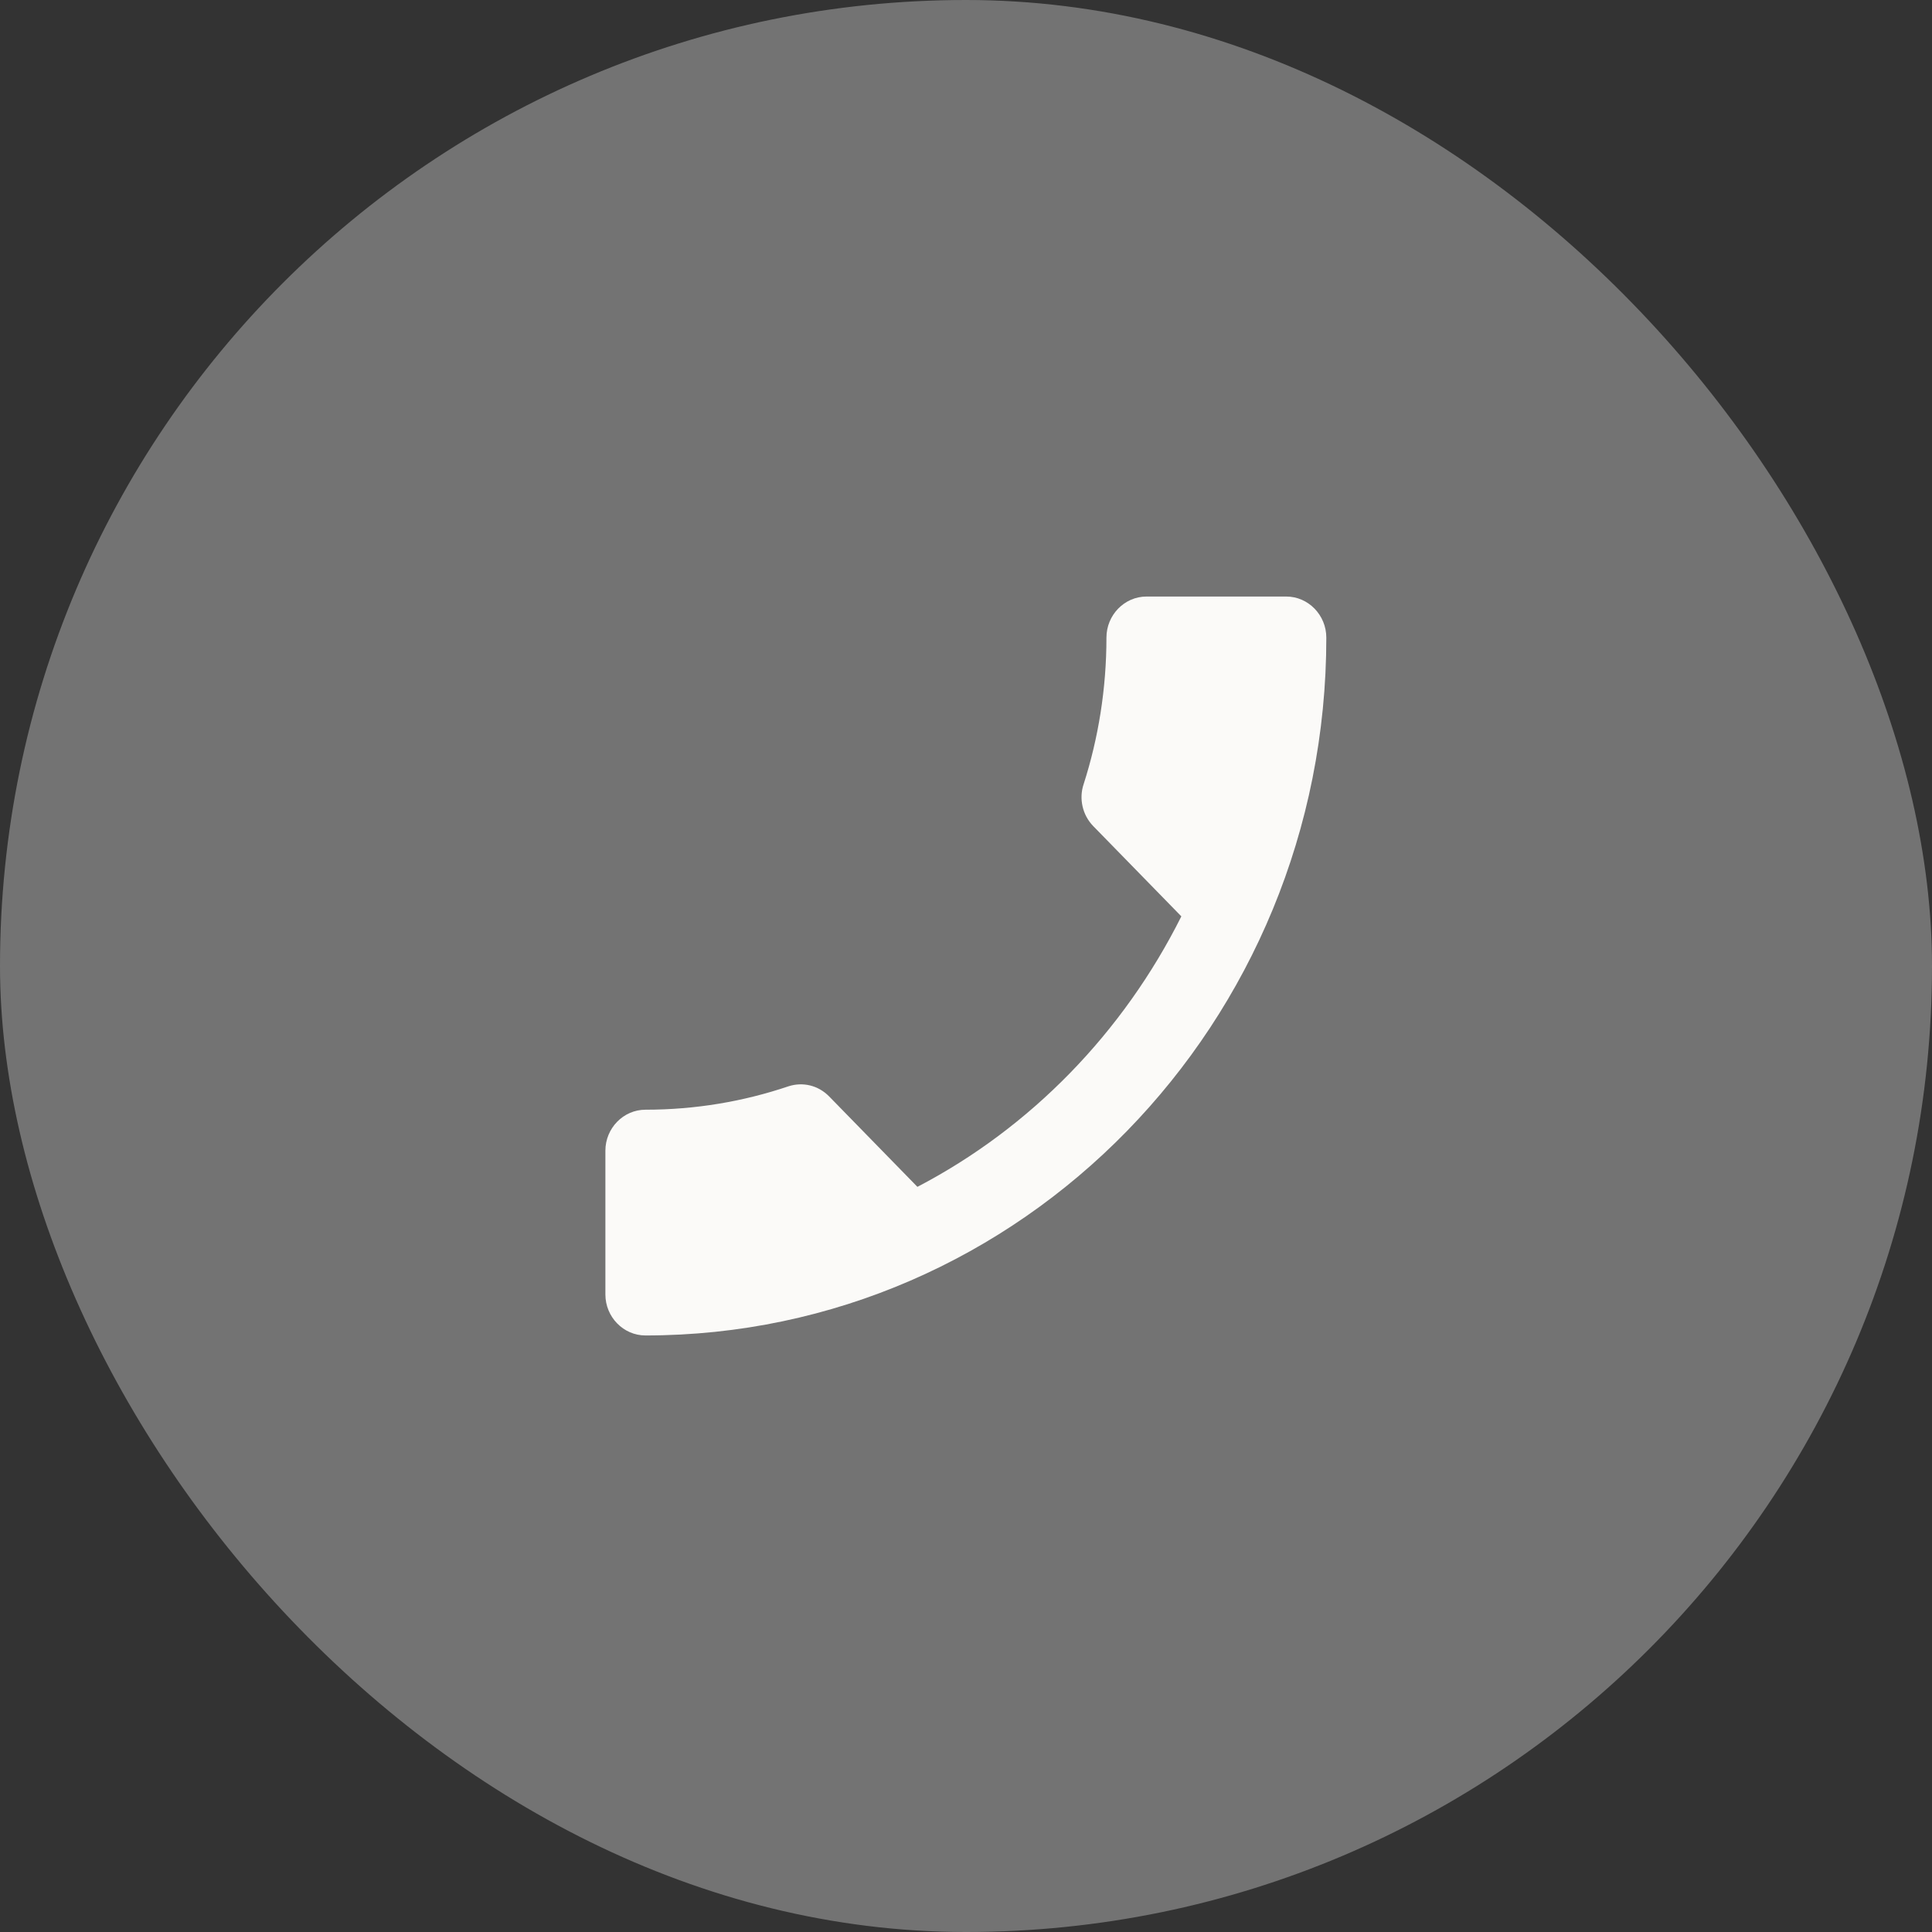
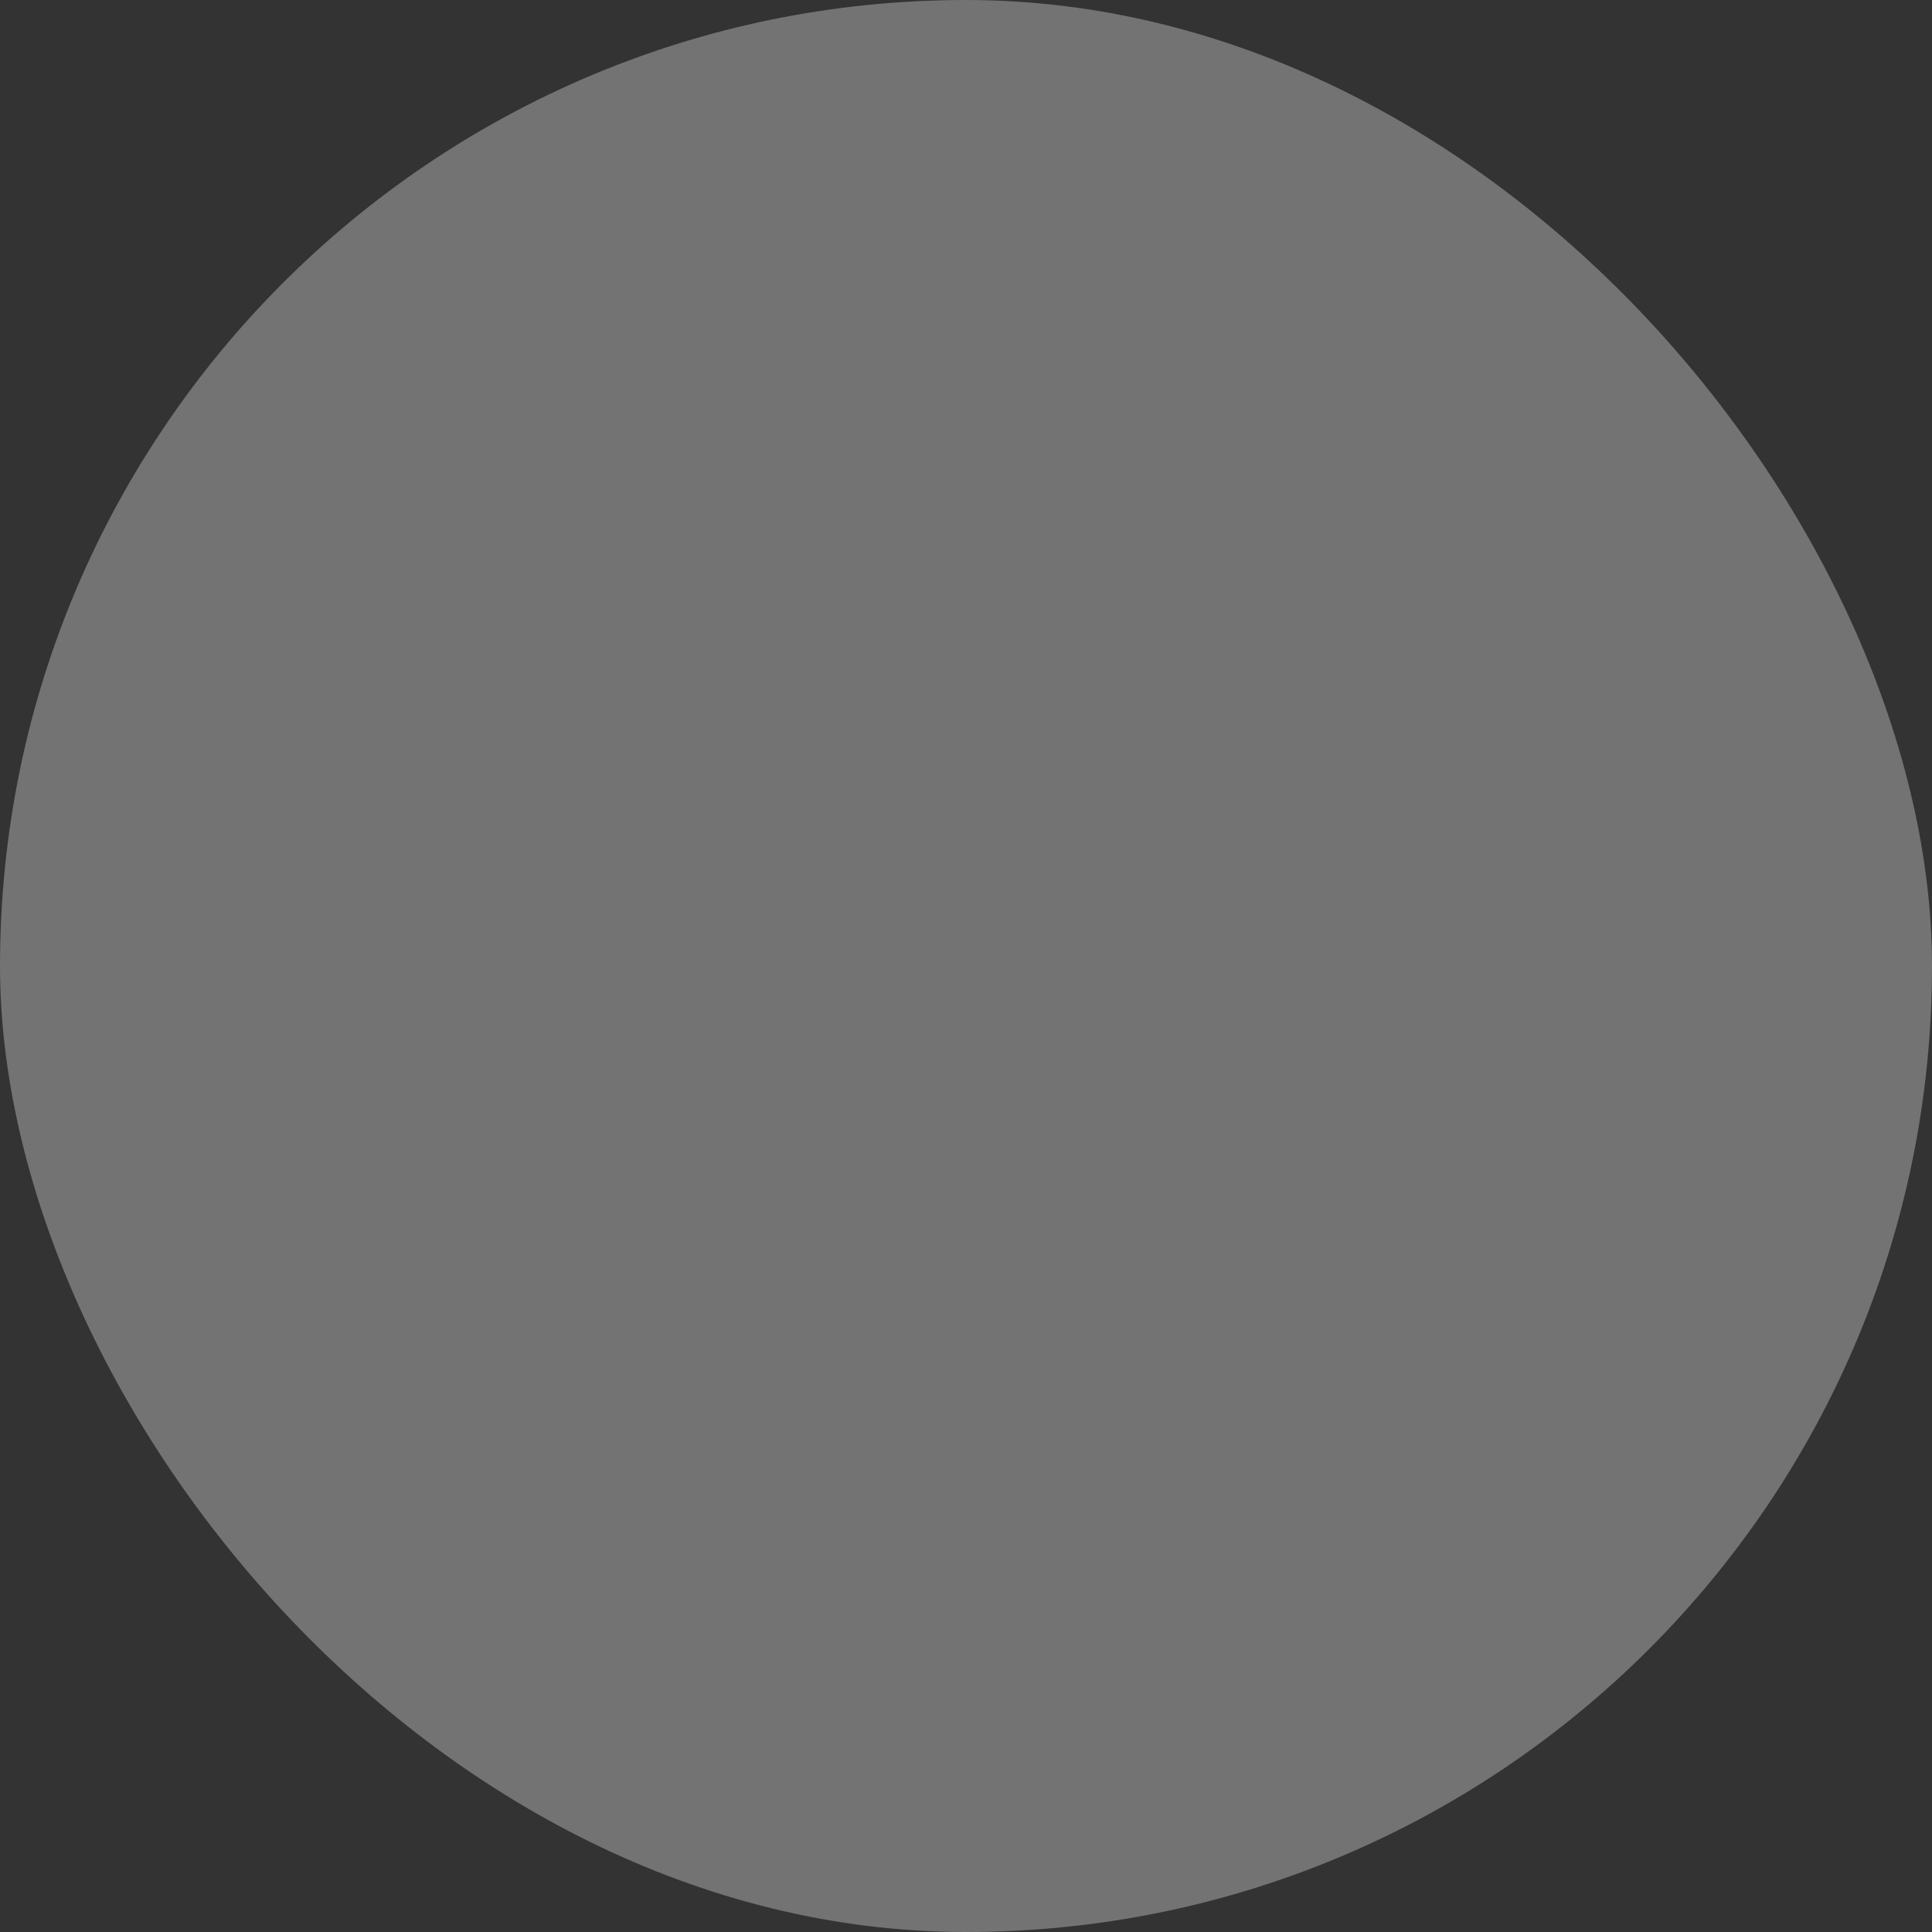
<svg xmlns="http://www.w3.org/2000/svg" width="26" height="26" viewBox="0 0 26 26" fill="none">
  <rect x="0" y="0" width="26" height="26" fill="#333333" stroke="none" />
  <rect width="26" height="26" rx="13" fill="#737373" />
  <g clip-path="url(#clip0_1720_15891)">
-     <path d="M12.346 15.972C13.871 15.177 15.116 13.895 15.898 12.332L14.712 11.117C14.566 10.967 14.518 10.746 14.583 10.553C14.782 9.934 14.89 9.266 14.89 8.581C14.89 8.277 15.132 8.028 15.429 8.028L17.31 8.028C17.606 8.028 17.849 8.277 17.849 8.581C17.849 13.768 13.747 17.972 8.686 17.972C8.39 17.972 8.147 17.724 8.147 17.42L8.147 15.486C8.147 15.182 8.39 14.934 8.686 14.934C9.36 14.934 10.007 14.823 10.611 14.619C10.799 14.558 11.009 14.602 11.16 14.757L12.346 15.972Z" fill="#FBFAF8" />
-   </g>
+     </g>
  <defs>
    <clipPath id="clip0_1720_15891">
-       <rect width="13.258" height="12.935" fill="white" transform="translate(6.532 19.629) rotate(-90)" />
-     </clipPath>
+       </clipPath>
  </defs>
</svg>